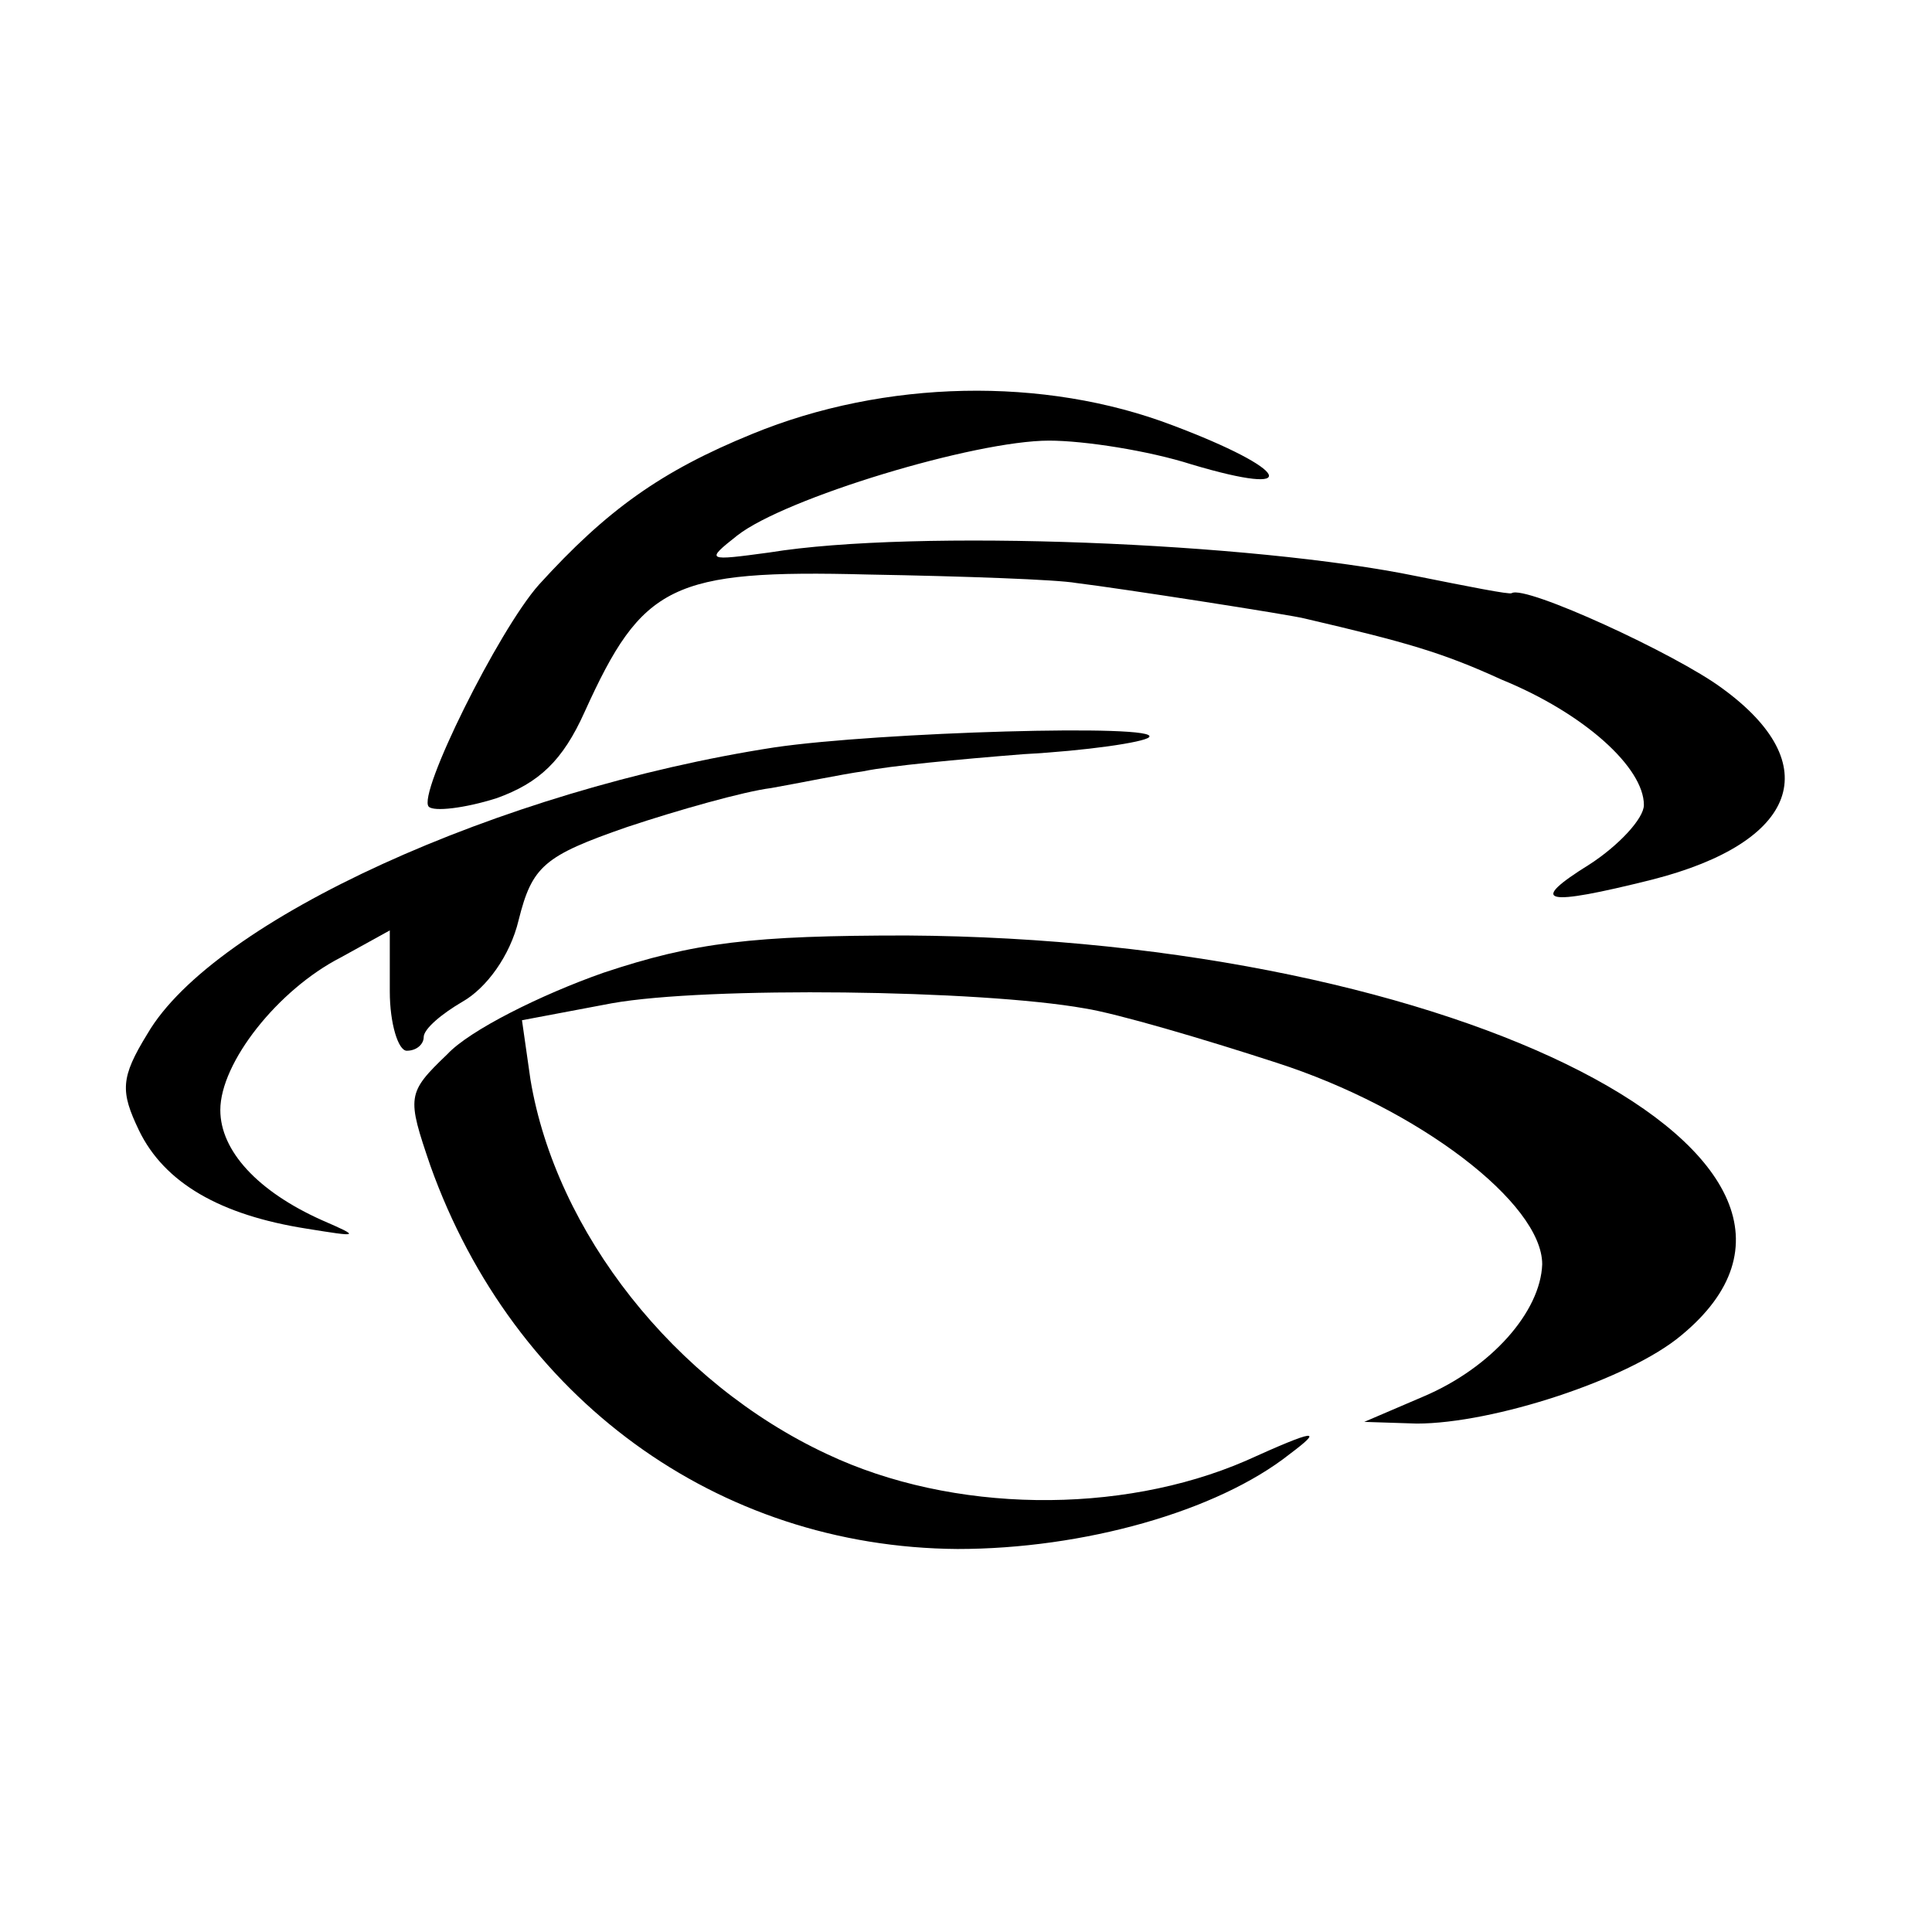
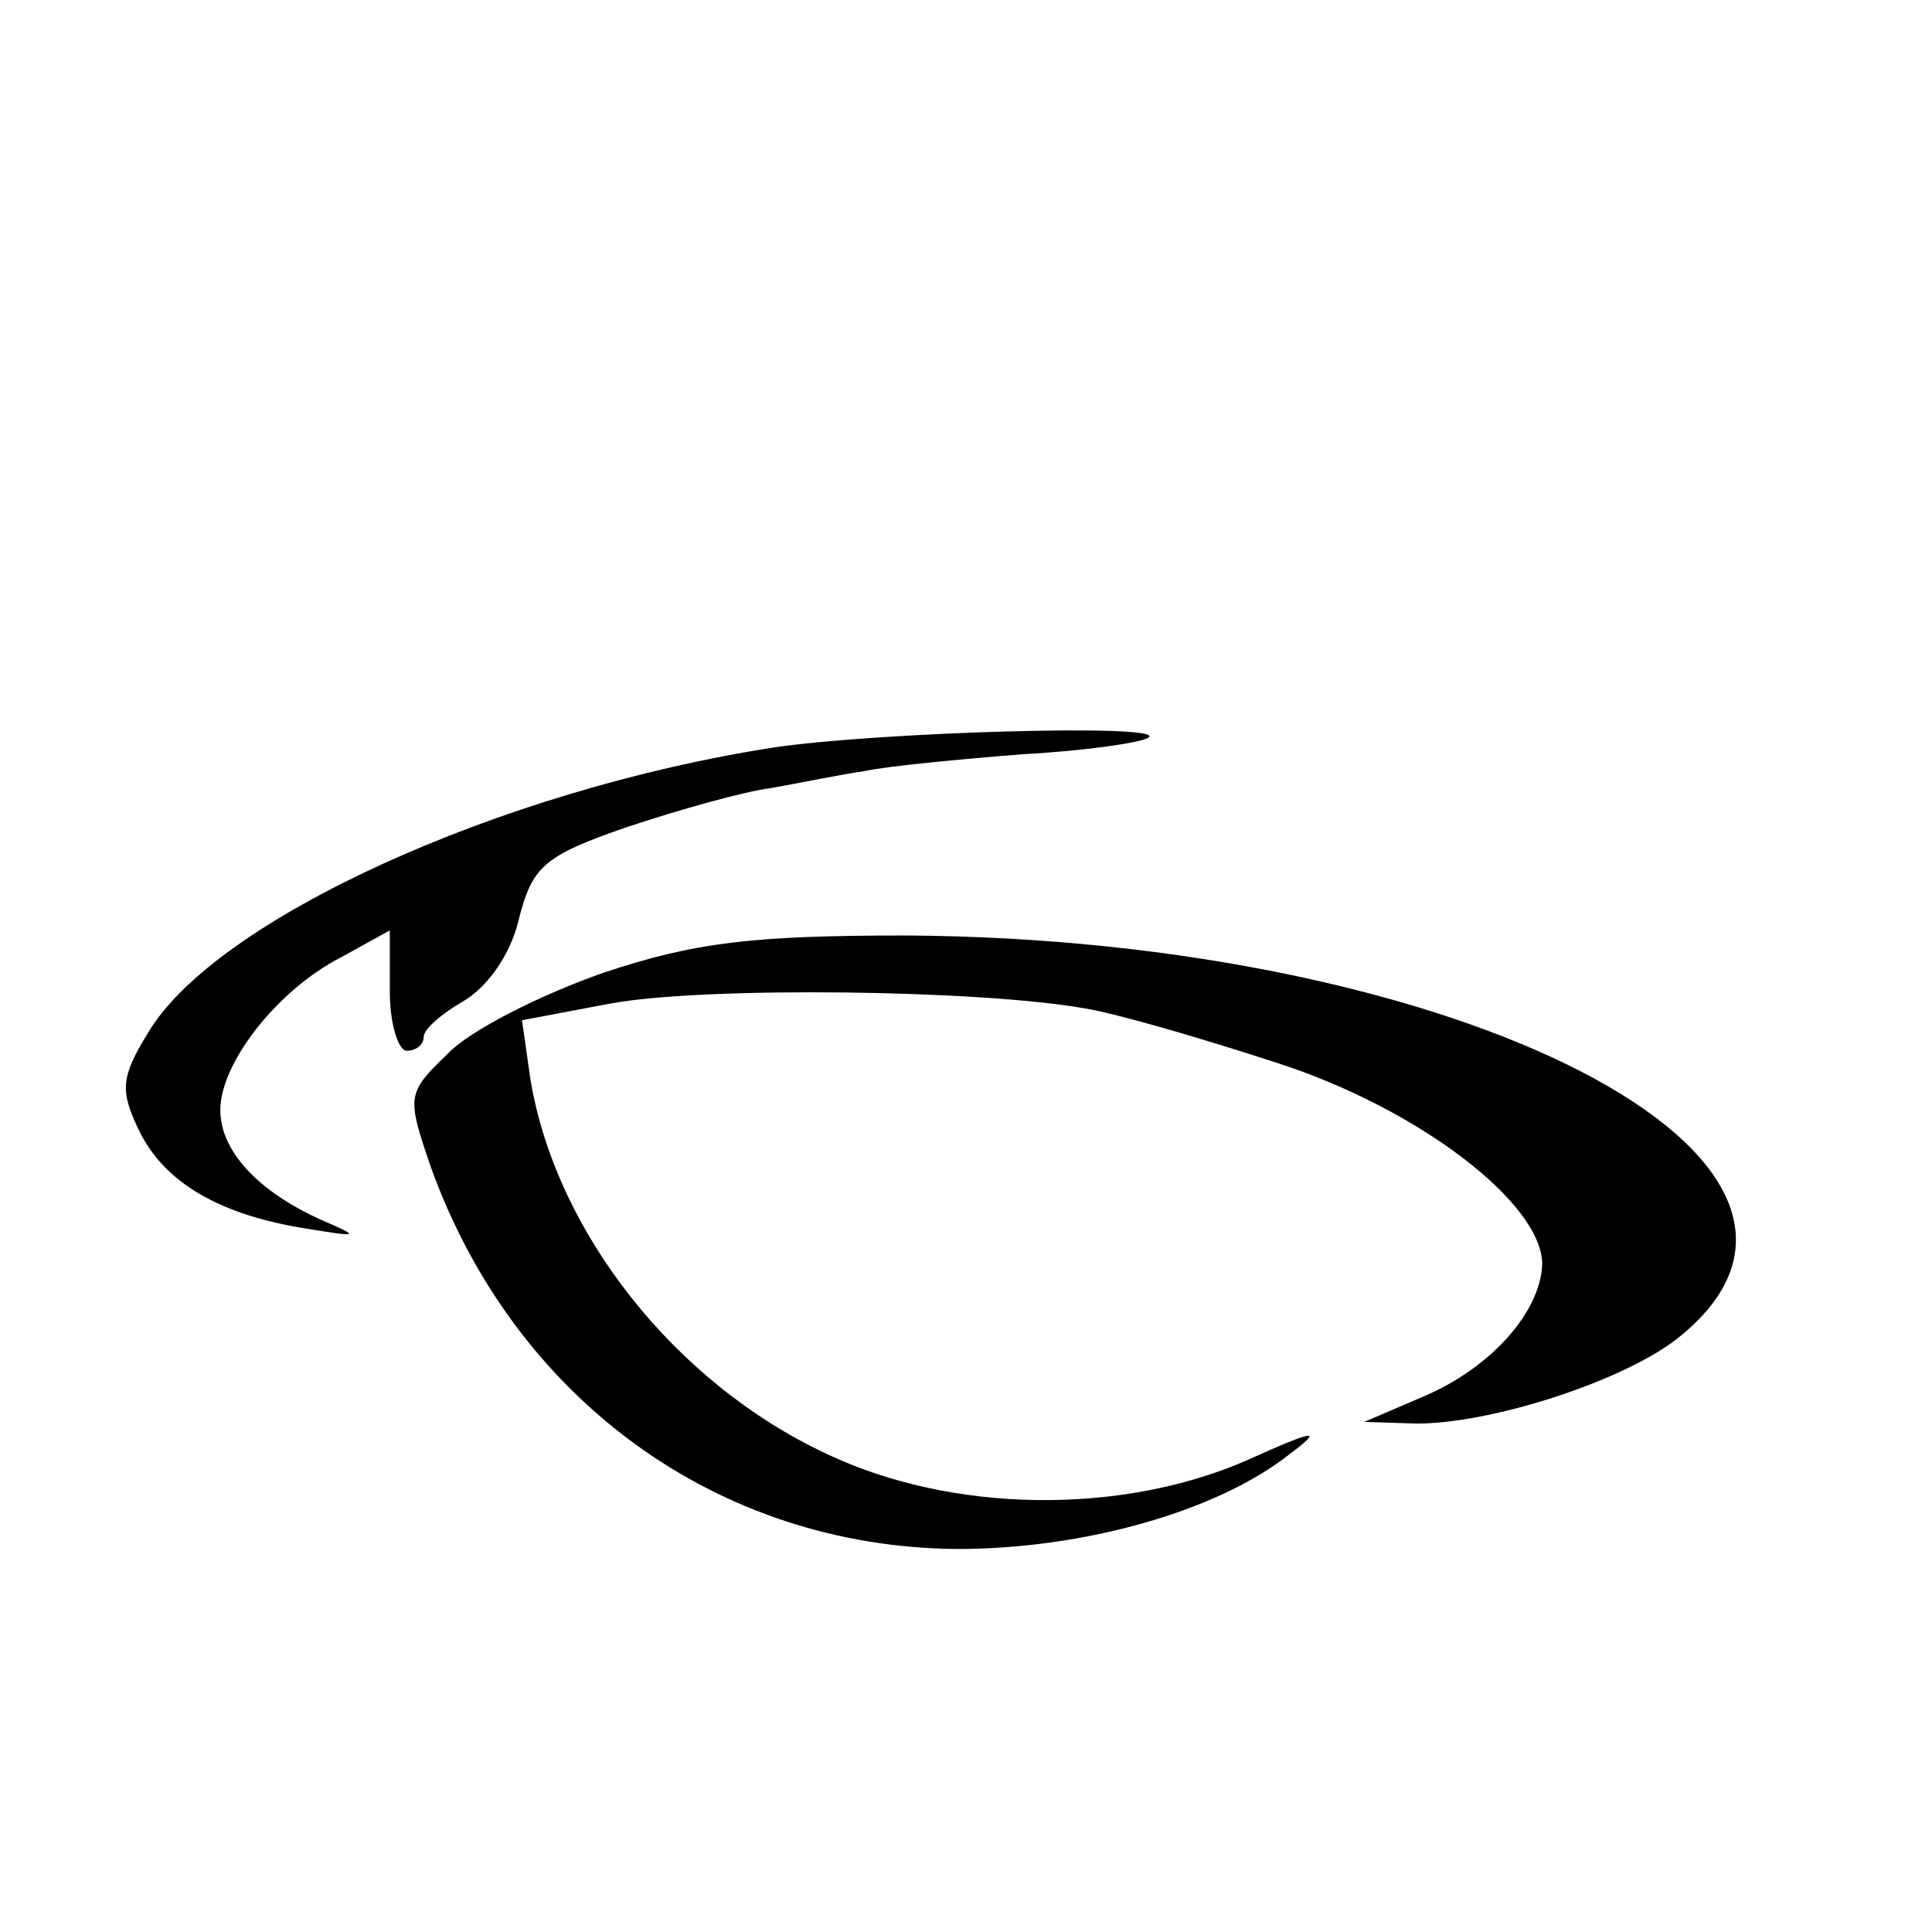
<svg xmlns="http://www.w3.org/2000/svg" version="1.0" width="114pt" height="114pt" viewBox="0 0 114 114" preserveAspectRatio="xMidYMid meet">
  <g transform="translate(0,114) scale(0.1,-0.1)" fill="#000000" stroke="none">
-     <path d="M444 884 c-54 -22 -86 -45 -126 -89 -24 -27 -72 -124 -65 -131 3 -3 21 -1 40 5 25 9 39 22 52 51 34 75 51 84 167 81 57 -1 112 -3 123 -5 25 -3 128 -19 135 -21 60 -14 81 -20 116 -36 49 -20 84 -52 84 -74 0 -8 -15 -24 -32 -35 -37 -23 -27 -25 37 -9 86 22 103 68 41 113 -27 20 -116 61 -124 56 -1 -1 -26 4 -56 10 -97 20 -296 28 -382 14 -37 -5 -38 -5 -19 10 28 22 140 56 184 56 21 0 59 -6 84 -14 67 -20 58 -3 -11 23 -76 29 -170 27 -248 -5z" />
    <path d="M457 699 c-162 -25 -331 -102 -370 -169 -16 -26 -16 -34 -5 -57 15 -31 48 -50 99 -58 31 -5 32 -5 9 5 -38 17 -60 41 -60 65 0 28 34 71 71 90 l29 16 0 -36 c0 -19 5 -35 10 -35 6 0 10 4 10 8 0 5 11 14 23 21 14 8 28 27 33 48 8 32 15 38 64 55 30 10 69 21 85 23 17 3 41 8 55 10 14 3 56 7 94 10 37 2 71 7 74 10 8 8 -160 3 -221 -6z" />
    <path d="M356 566 c-37 -13 -79 -34 -92 -48 -24 -23 -24 -25 -10 -66 49 -137 169 -225 311 -226 74 0 153 22 196 56 20 15 16 15 -26 -4 -74 -32 -173 -31 -247 4 -90 42 -160 131 -175 221 l-5 35 53 10 c56 10 217 8 279 -3 19 -3 70 -18 113 -32 84 -27 157 -83 157 -119 -1 -28 -30 -61 -70 -78 l-35 -15 31 -1 c45 0 125 26 156 52 125 103 -131 234 -457 236 -91 0 -125 -4 -179 -22z" />
  </g>
</svg>